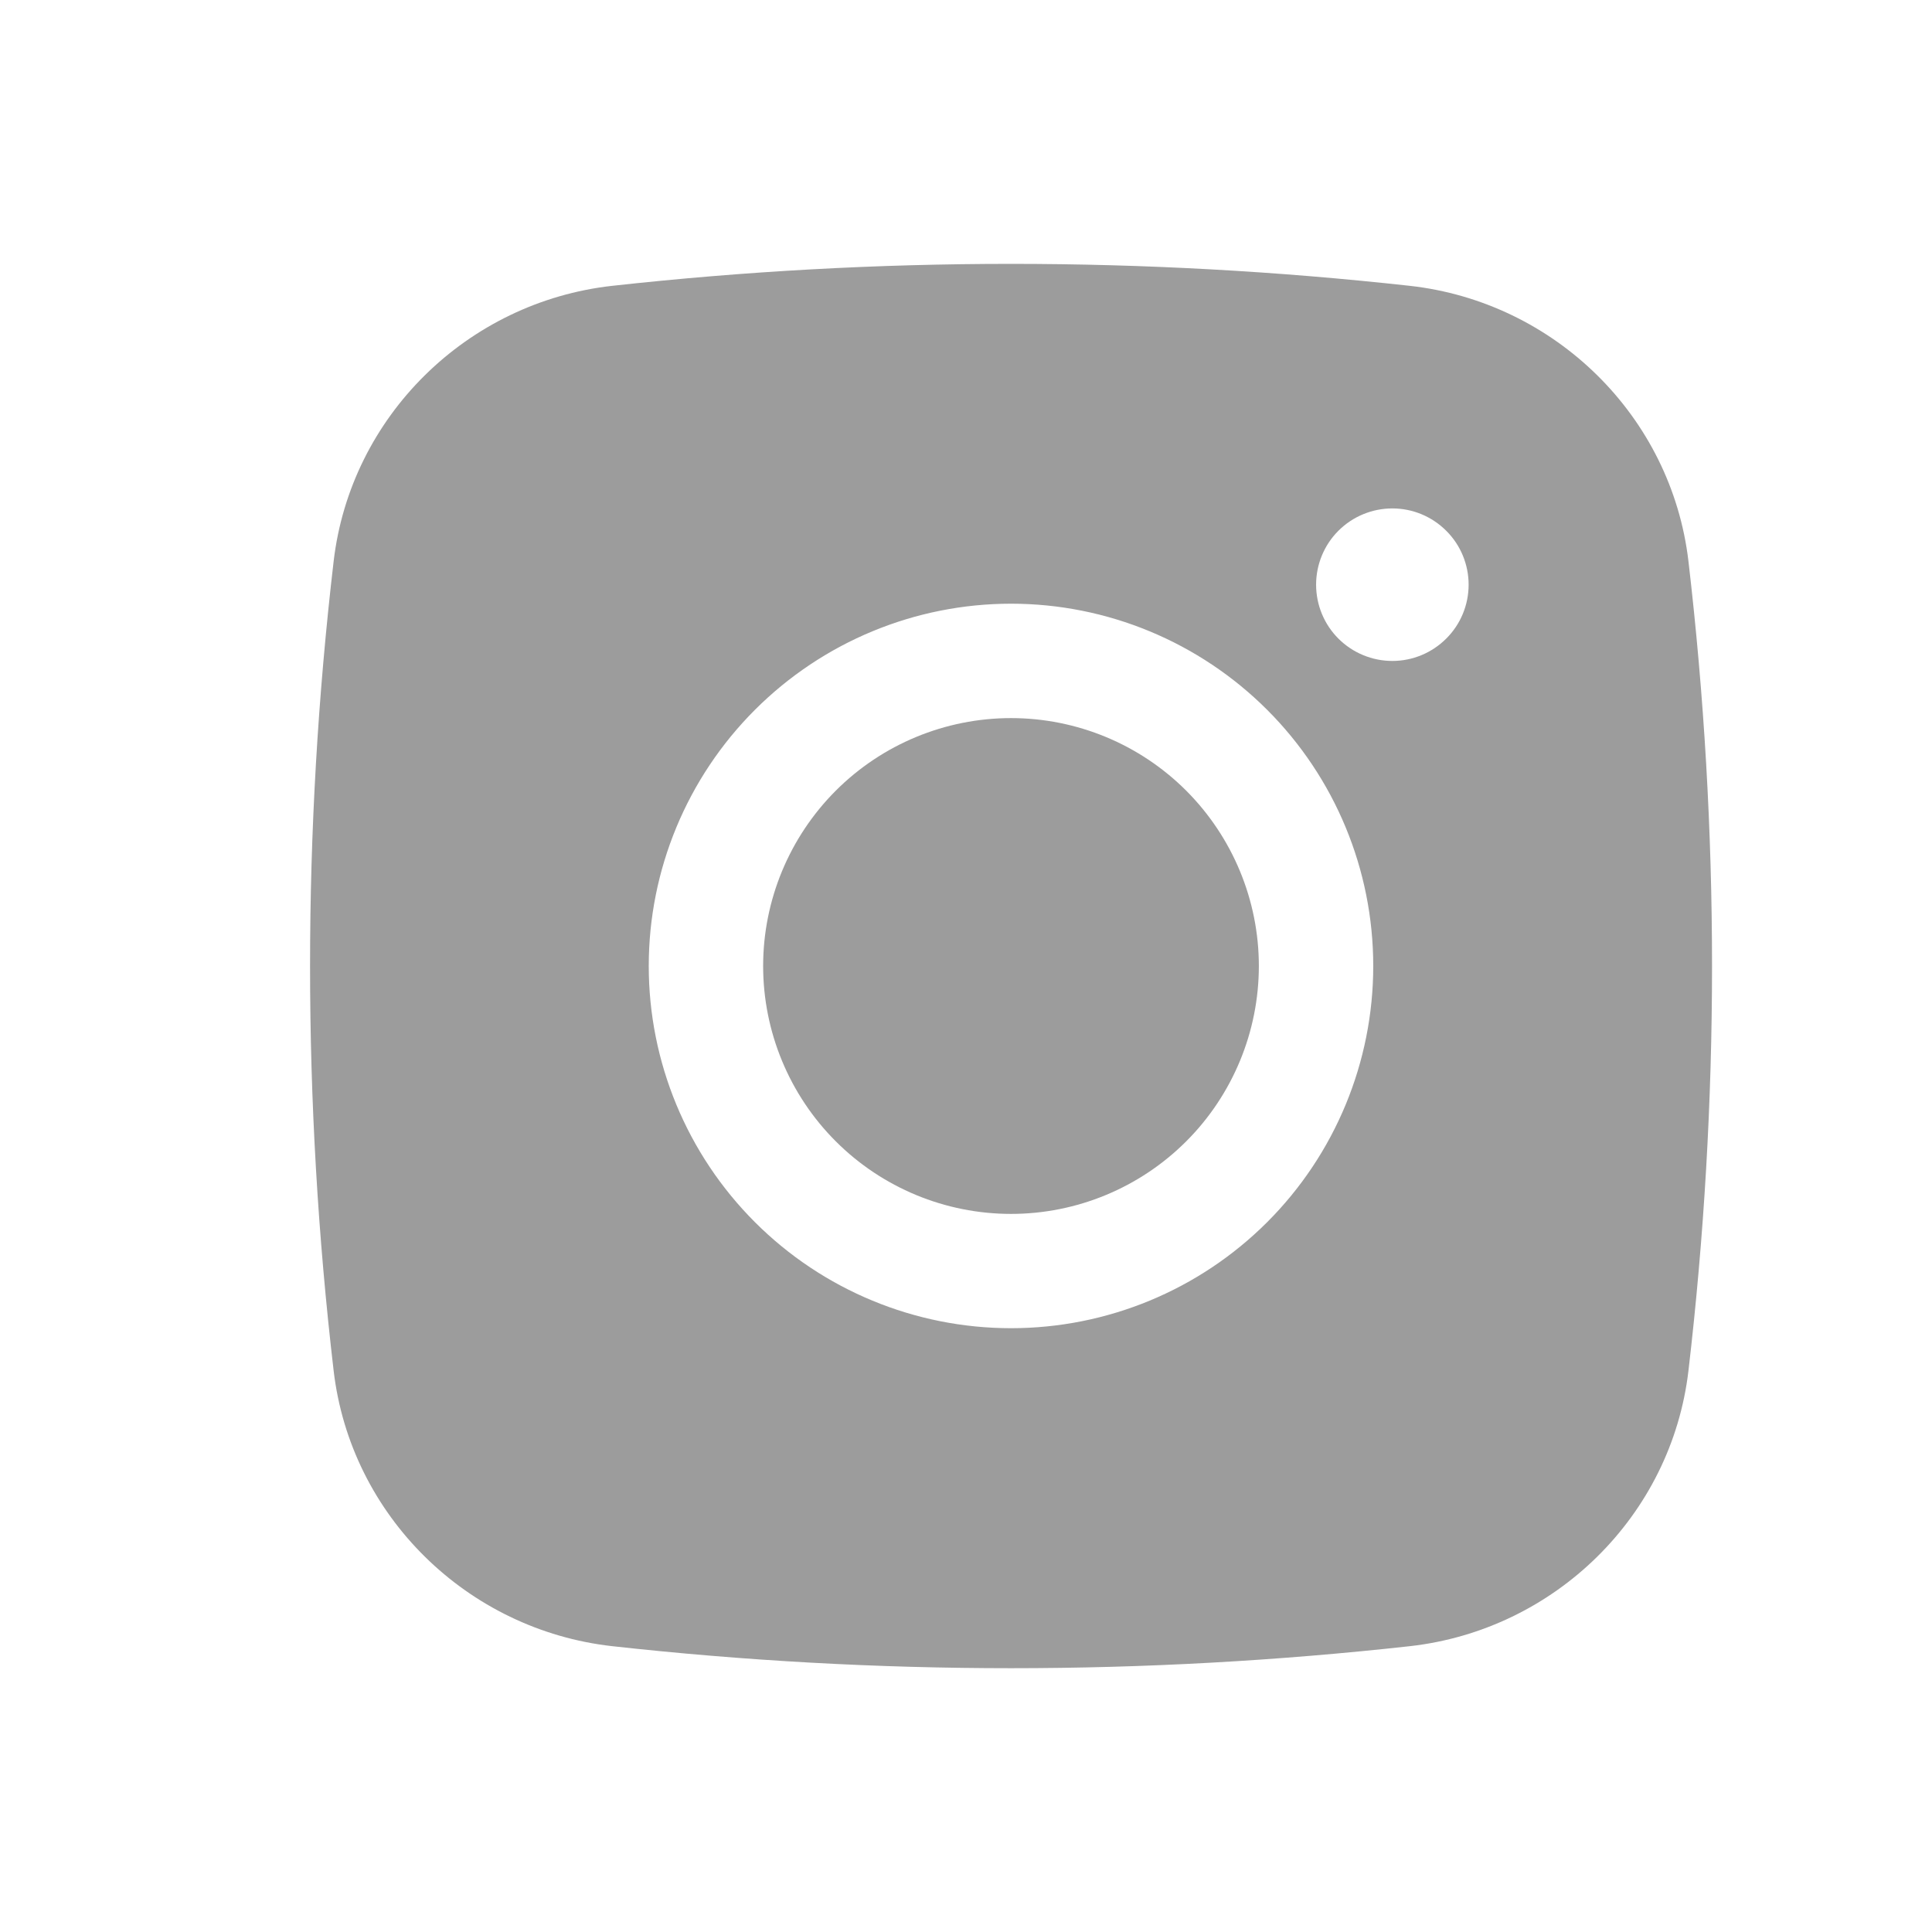
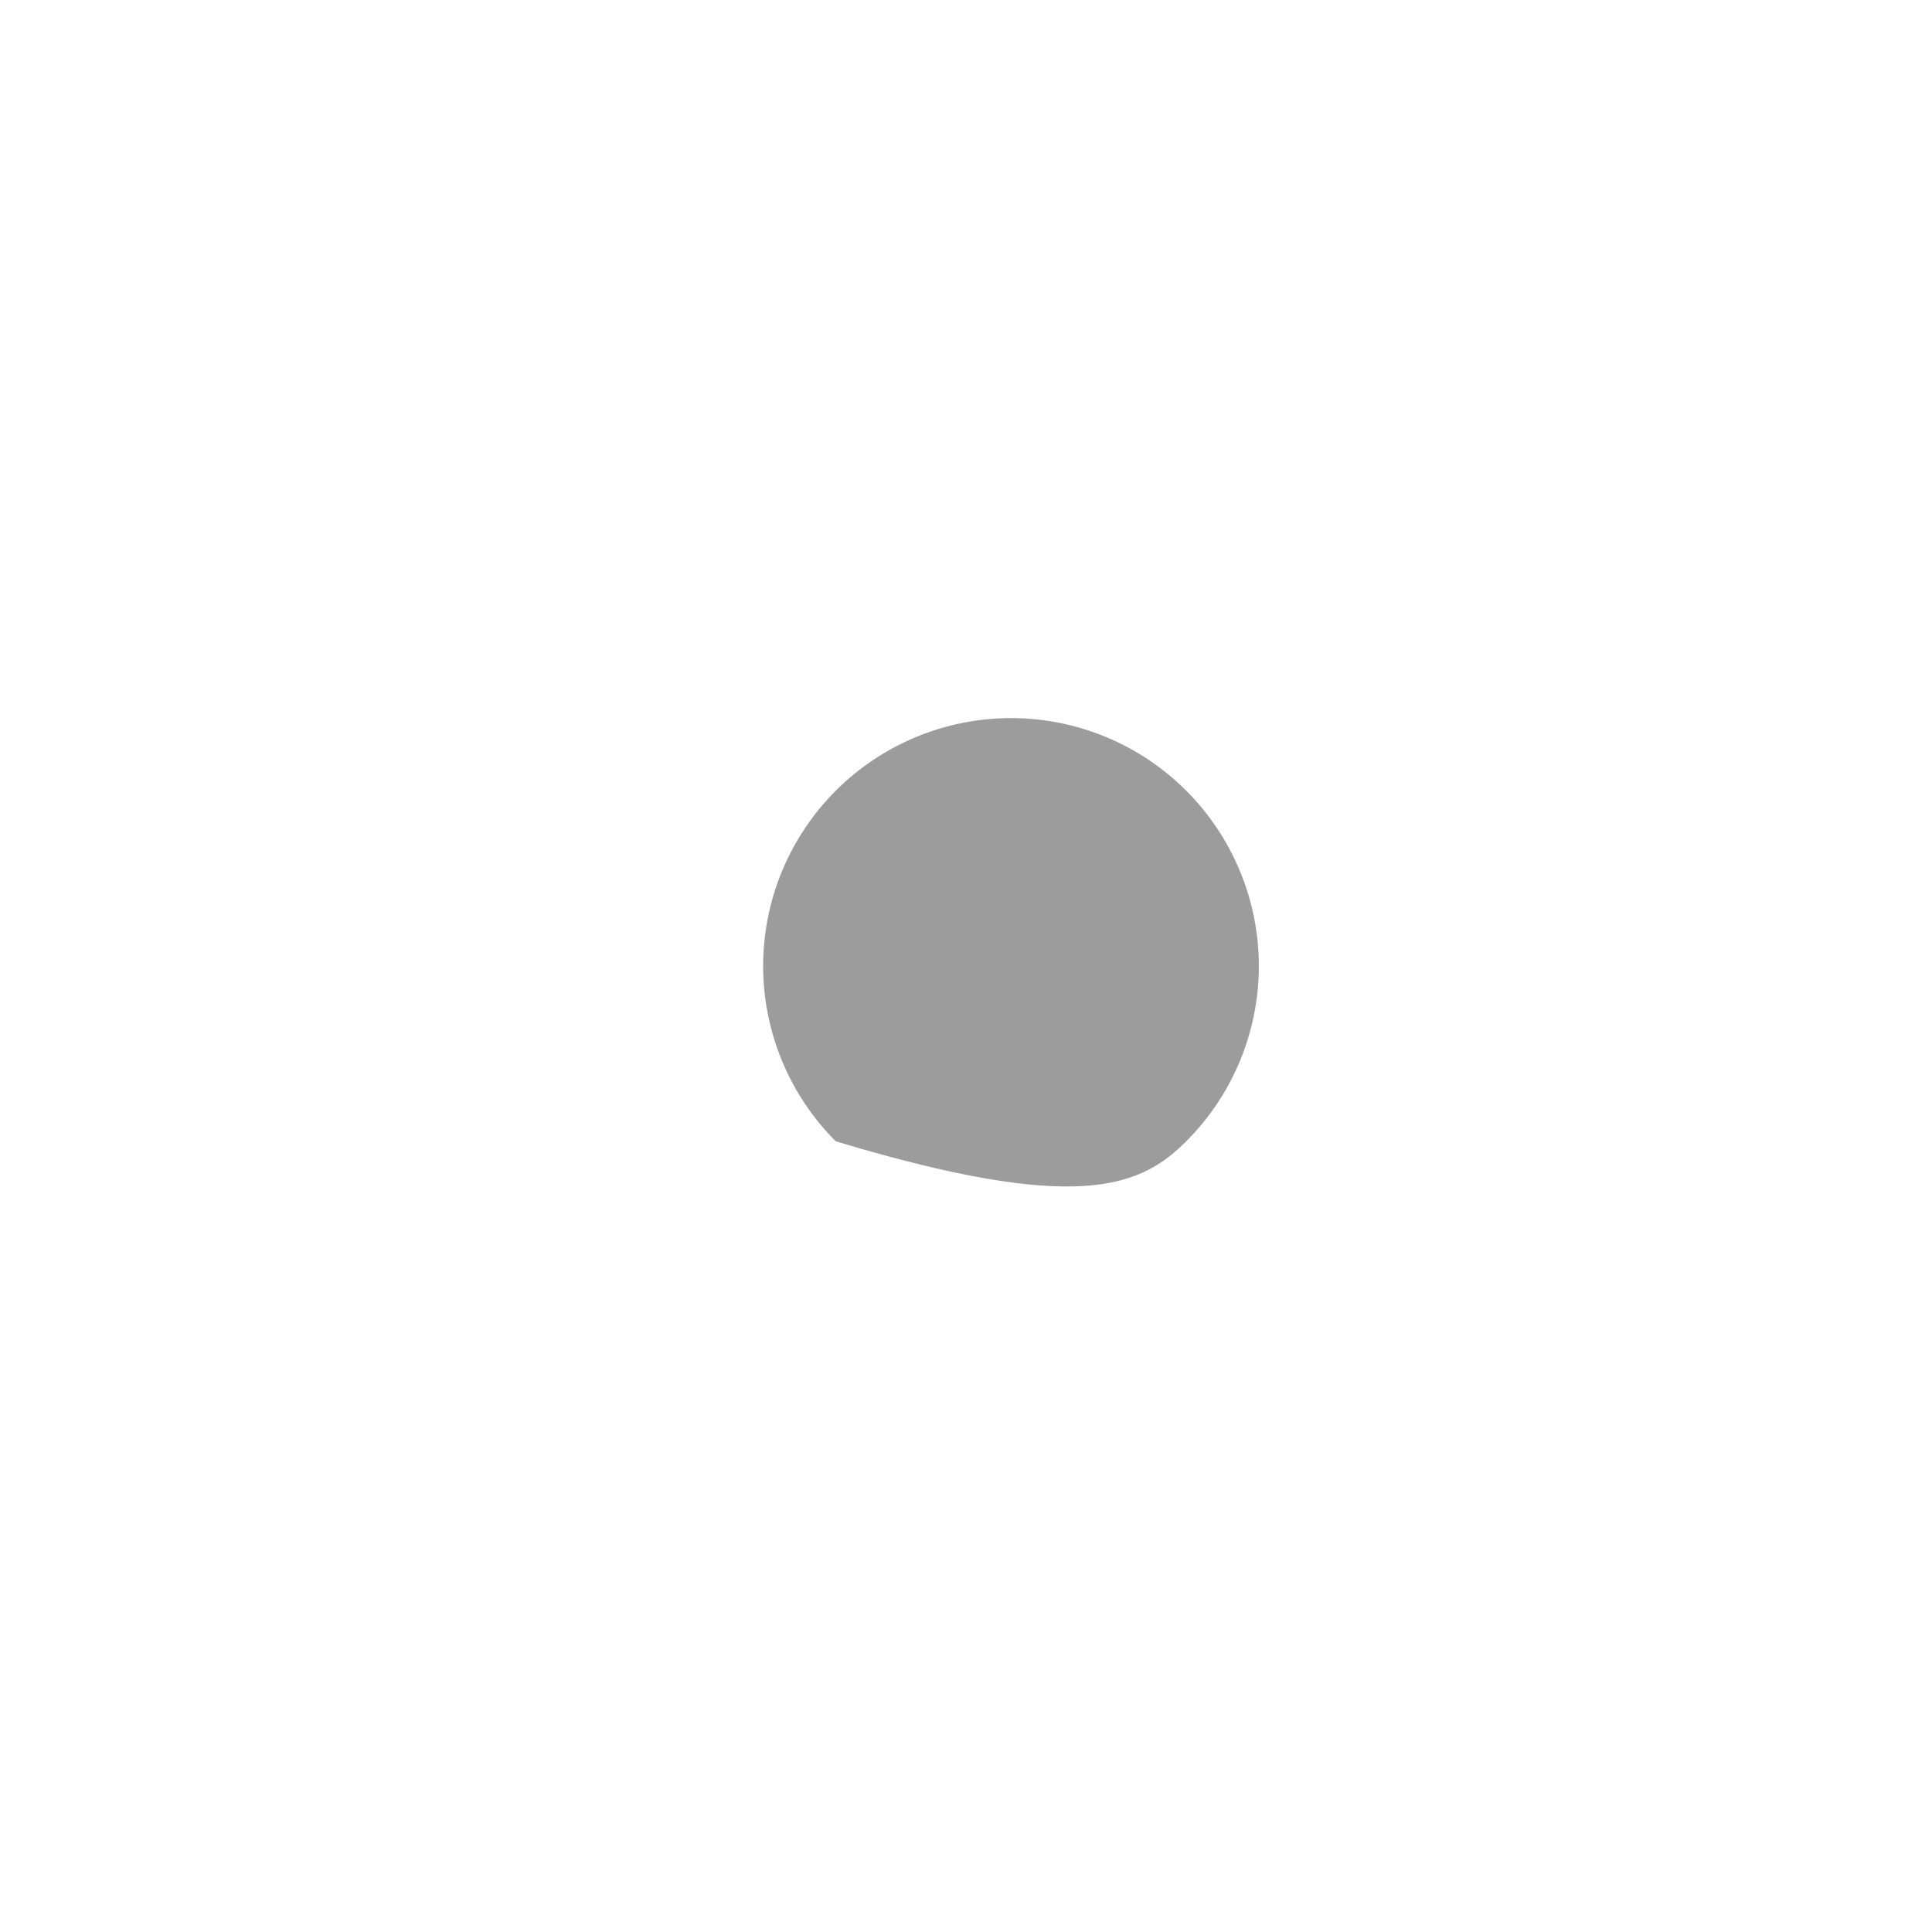
<svg xmlns="http://www.w3.org/2000/svg" width="24" height="24" viewBox="0 0 19 18" fill="none">
-   <path d="M9.943 6.562C9.296 6.562 8.676 6.819 8.219 7.276C7.762 7.734 7.505 8.354 7.505 9C7.505 9.646 7.762 10.267 8.219 10.724C8.676 11.181 9.296 11.438 9.943 11.438C10.589 11.438 11.209 11.181 11.666 10.724C12.123 10.267 12.38 9.646 12.38 9C12.38 8.354 12.123 7.734 11.666 7.276C11.209 6.819 10.589 6.562 9.943 6.562Z" fill="black" fill-opacity="0.39" />
-   <path fill-rule="evenodd" clip-rule="evenodd" d="M6.02 2.311C8.627 2.023 11.258 2.023 13.865 2.311C15.29 2.47 16.438 3.592 16.605 5.021C16.914 7.665 16.914 10.335 16.605 12.979C16.438 14.408 15.29 15.529 13.866 15.689C11.259 15.978 8.628 15.978 6.02 15.689C4.596 15.529 3.448 14.408 3.281 12.979C2.972 10.336 2.972 7.665 3.281 5.021C3.448 3.592 4.596 2.47 6.02 2.311ZM13.693 4.5C13.494 4.5 13.303 4.579 13.162 4.72C13.022 4.86 12.943 5.051 12.943 5.25C12.943 5.449 13.022 5.64 13.162 5.78C13.303 5.921 13.494 6 13.693 6C13.892 6 14.082 5.921 14.223 5.78C14.364 5.64 14.443 5.449 14.443 5.25C14.443 5.051 14.364 4.86 14.223 4.72C14.082 4.579 13.892 4.5 13.693 4.5ZM6.38 9C6.38 8.055 6.756 7.149 7.424 6.481C8.092 5.813 8.998 5.437 9.943 5.437C10.888 5.437 11.794 5.813 12.462 6.481C13.13 7.149 13.505 8.055 13.505 9C13.505 9.945 13.13 10.851 12.462 11.519C11.794 12.187 10.888 12.562 9.943 12.562C8.998 12.562 8.092 12.187 7.424 11.519C6.756 10.851 6.38 9.945 6.38 9Z" fill="black" fill-opacity="0.39" />
+   <path d="M9.943 6.562C9.296 6.562 8.676 6.819 8.219 7.276C7.762 7.734 7.505 8.354 7.505 9C7.505 9.646 7.762 10.267 8.219 10.724C10.589 11.438 11.209 11.181 11.666 10.724C12.123 10.267 12.38 9.646 12.38 9C12.38 8.354 12.123 7.734 11.666 7.276C11.209 6.819 10.589 6.562 9.943 6.562Z" fill="black" fill-opacity="0.39" />
</svg>